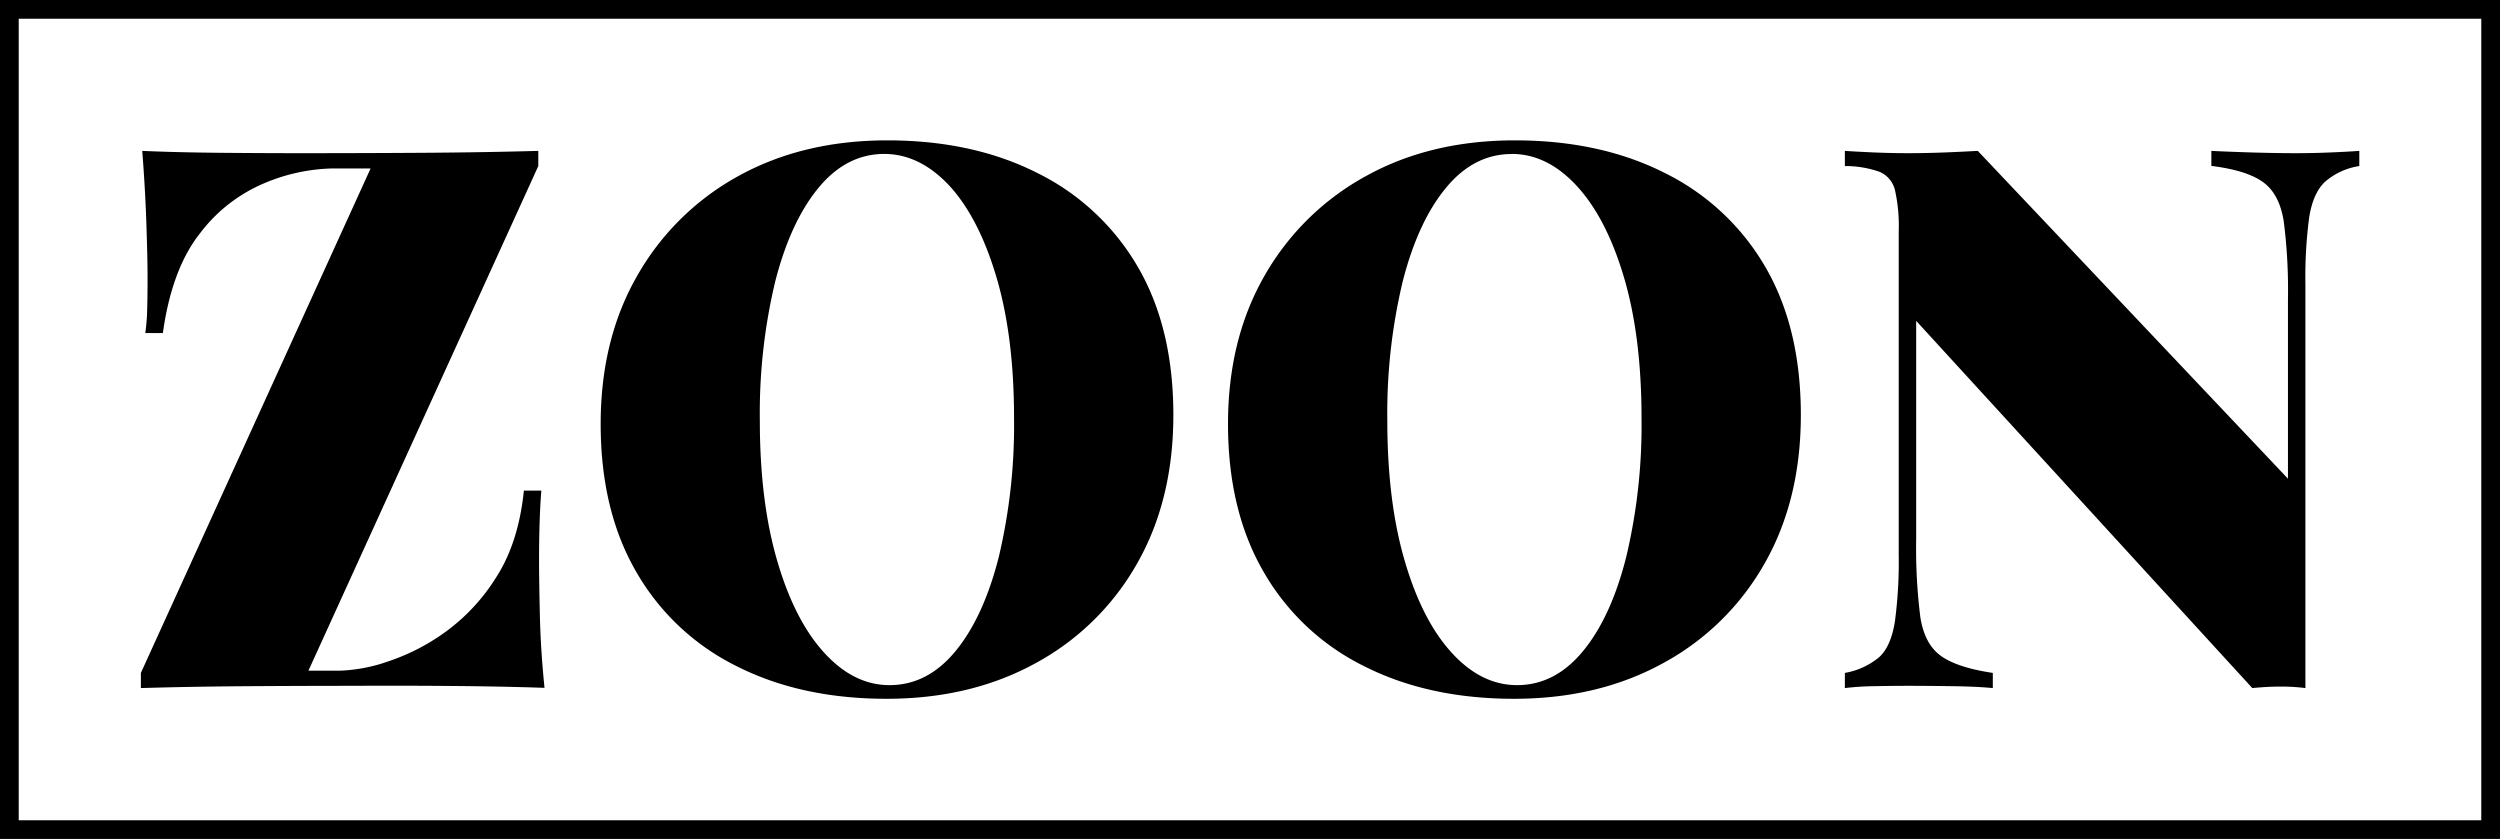
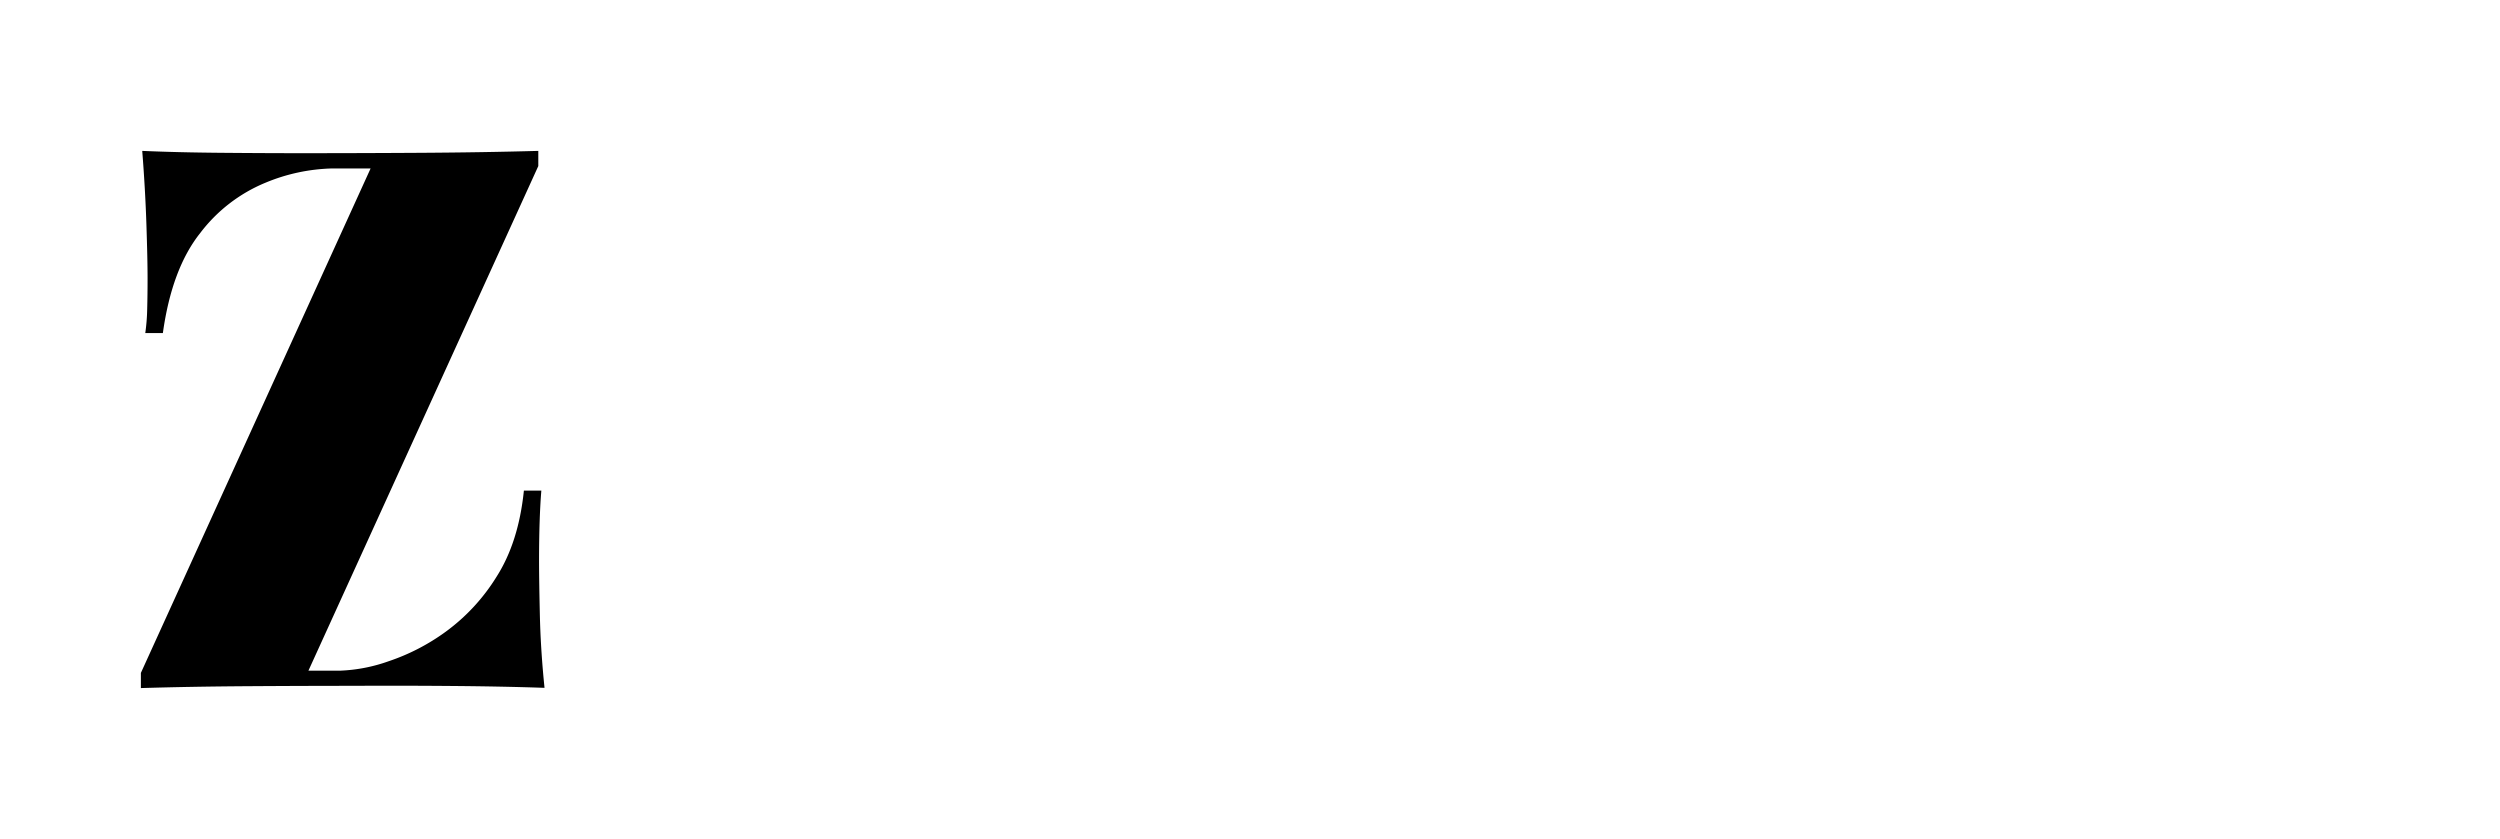
<svg xmlns="http://www.w3.org/2000/svg" viewBox="0 0 534.32 179.31">
  <defs>
    <style>.cls-1{fill:none;stroke:#000;stroke-miterlimit:10;stroke-width:4px;}</style>
  </defs>
  <title>Asset 1</title>
  <g id="Layer_2" data-name="Layer 2">
    <g id="Layer_1-2" data-name="Layer 1">
      <path d="M115.05,32.25v3.24L65.92,143.34h6.81a34.76,34.76,0,0,0,10.29-2,44.93,44.93,0,0,0,12.25-6.33,41.56,41.56,0,0,0,10.86-11.75q4.71-7.38,5.84-18.41h3.73q-.48,5.84-.49,14.92,0,4.05.17,11.6t1,15.64q-8.92-.31-20.19-.4T76,146.58q-11,0-23.11.08t-22.78.4v-3.24L79.21,36H71.1a39.52,39.52,0,0,0-14.43,3.08,33.55,33.55,0,0,0-13.86,10.7q-6.09,7.64-8,21.41H31.05A42.39,42.39,0,0,0,31.46,66q.08-3.08.08-6.49,0-4.05-.25-11.59T30.4,32.25q7.62.33,17,.41t16.86.08q12.17,0,25.54-.08T115.05,32.25Z" />
-       <path d="M189.65,30q18.32,0,32.11,7a50.81,50.81,0,0,1,21.4,20q7.62,13.05,7.62,31.7,0,18.16-7.78,31.79a54.94,54.94,0,0,1-21.65,21.24q-13.86,7.62-31.87,7.62-18.31,0-32.1-7A50.53,50.53,0,0,1,136,122.25q-7.62-13.12-7.62-31.62,0-18.16,7.86-31.78A55.62,55.62,0,0,1,157.86,37.6Q171.65,30,189.65,30ZM189,32.9q-8.12,0-14.11,7.3t-9.24,20.11A121.1,121.1,0,0,0,162.4,90q0,17.19,3.73,29.92t10.06,19.62q6.31,6.9,13.94,6.89,8.12,0,14.11-7.29t9.25-20.19a122,122,0,0,0,3.24-29.6q0-17.35-3.73-30T203,39.79Q196.62,32.91,189,32.9Z" />
-       <path d="M323.76,30q18.32,0,32.11,7a50.81,50.81,0,0,1,21.4,20q7.62,13.05,7.62,31.7,0,18.16-7.78,31.79a54.94,54.94,0,0,1-21.65,21.24q-13.86,7.62-31.87,7.62-18.31,0-32.1-7a50.48,50.48,0,0,1-21.41-20.11q-7.62-13.12-7.62-31.62,0-18.16,7.86-31.78A55.62,55.62,0,0,1,292,37.6Q305.76,30,323.76,30Zm-.65,2.92Q315,32.9,309,40.2t-9.24,20.11A121.1,121.1,0,0,0,296.51,90q0,17.19,3.73,29.92t10.06,19.62q6.31,6.9,13.94,6.89,8.11,0,14.11-7.29t9.24-20.19a121.48,121.48,0,0,0,3.25-29.6q0-17.35-3.73-30T337.05,39.79Q330.73,32.91,323.11,32.9Z" />
-       <path d="M504.25,32.25v3.24a14.44,14.44,0,0,0-7.38,3.41c-1.68,1.62-2.79,4.14-3.33,7.54a97.35,97.35,0,0,0-.81,14.35v86.27a41.11,41.11,0,0,0-5.27-.32q-2.83,0-6.08.32L409.54,68.58v46.7a117.17,117.17,0,0,0,.89,16.62q.9,5.76,4.38,8.27t11.11,3.65v3.24c-2.16-.21-5-.35-8.43-.4s-6.71-.08-9.73-.08q-3.57,0-7.3.08a58.2,58.2,0,0,0-6.16.4v-3.24a15.5,15.5,0,0,0,7.46-3.48c1.62-1.57,2.7-4.08,3.24-7.55a97.44,97.44,0,0,0,.81-14.27V49.44A35.09,35.09,0,0,0,405,40.6a5.67,5.67,0,0,0-3.32-3.89,22,22,0,0,0-7.38-1.22V32.25q2.43.16,6.16.33c2.49.1,4.92.16,7.3.16,2.7,0,5.35-.06,7.95-.16s4.91-.22,7-.33L489,102.31V64a115.68,115.68,0,0,0-.89-16.62c-.59-3.84-2-6.62-4.29-8.35s-6-2.92-11.19-3.57V32.25q3.24.16,8.43.33c3.46.1,6.7.16,9.73.16,2.48,0,4.94-.06,7.38-.16S502.63,32.36,504.25,32.25Z" />
-       <path class="cls-1" d="M532.32,177.31H2V2H532.32Z" />
    </g>
  </g>
</svg>